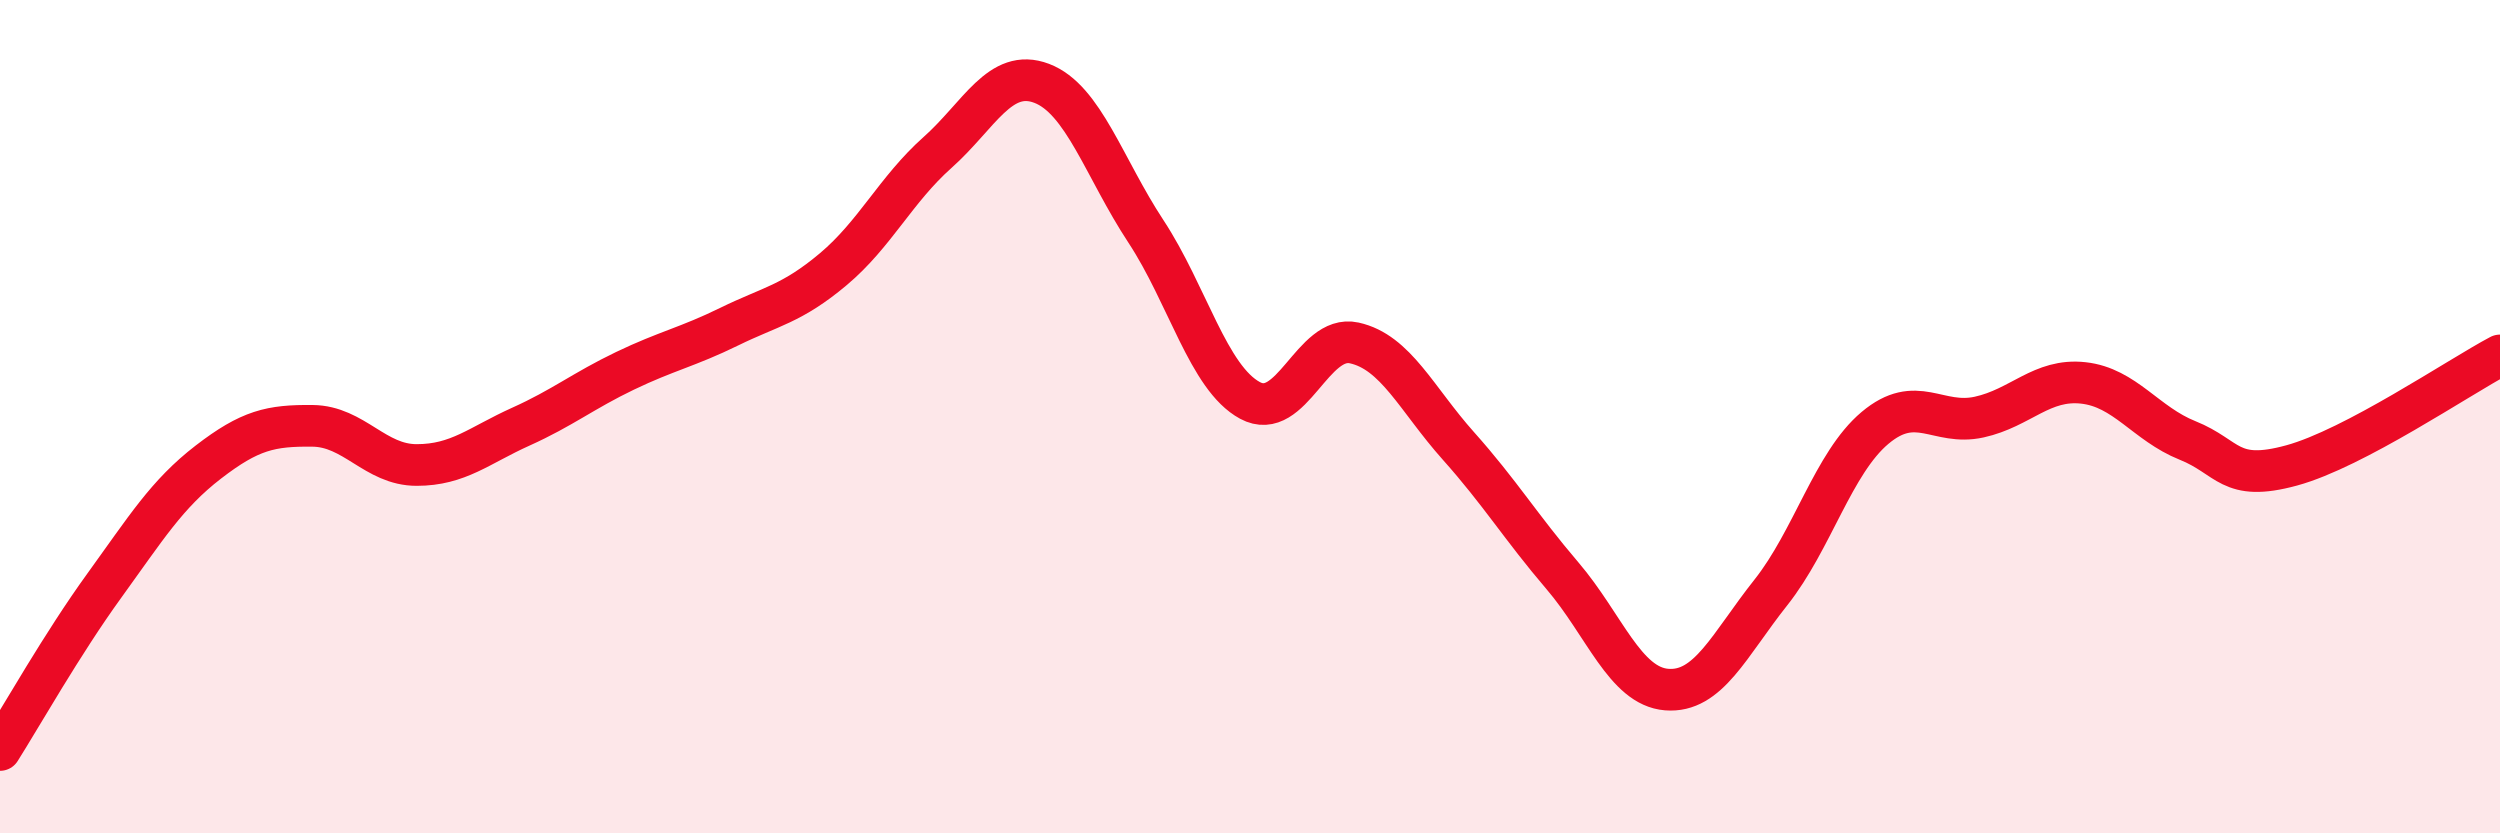
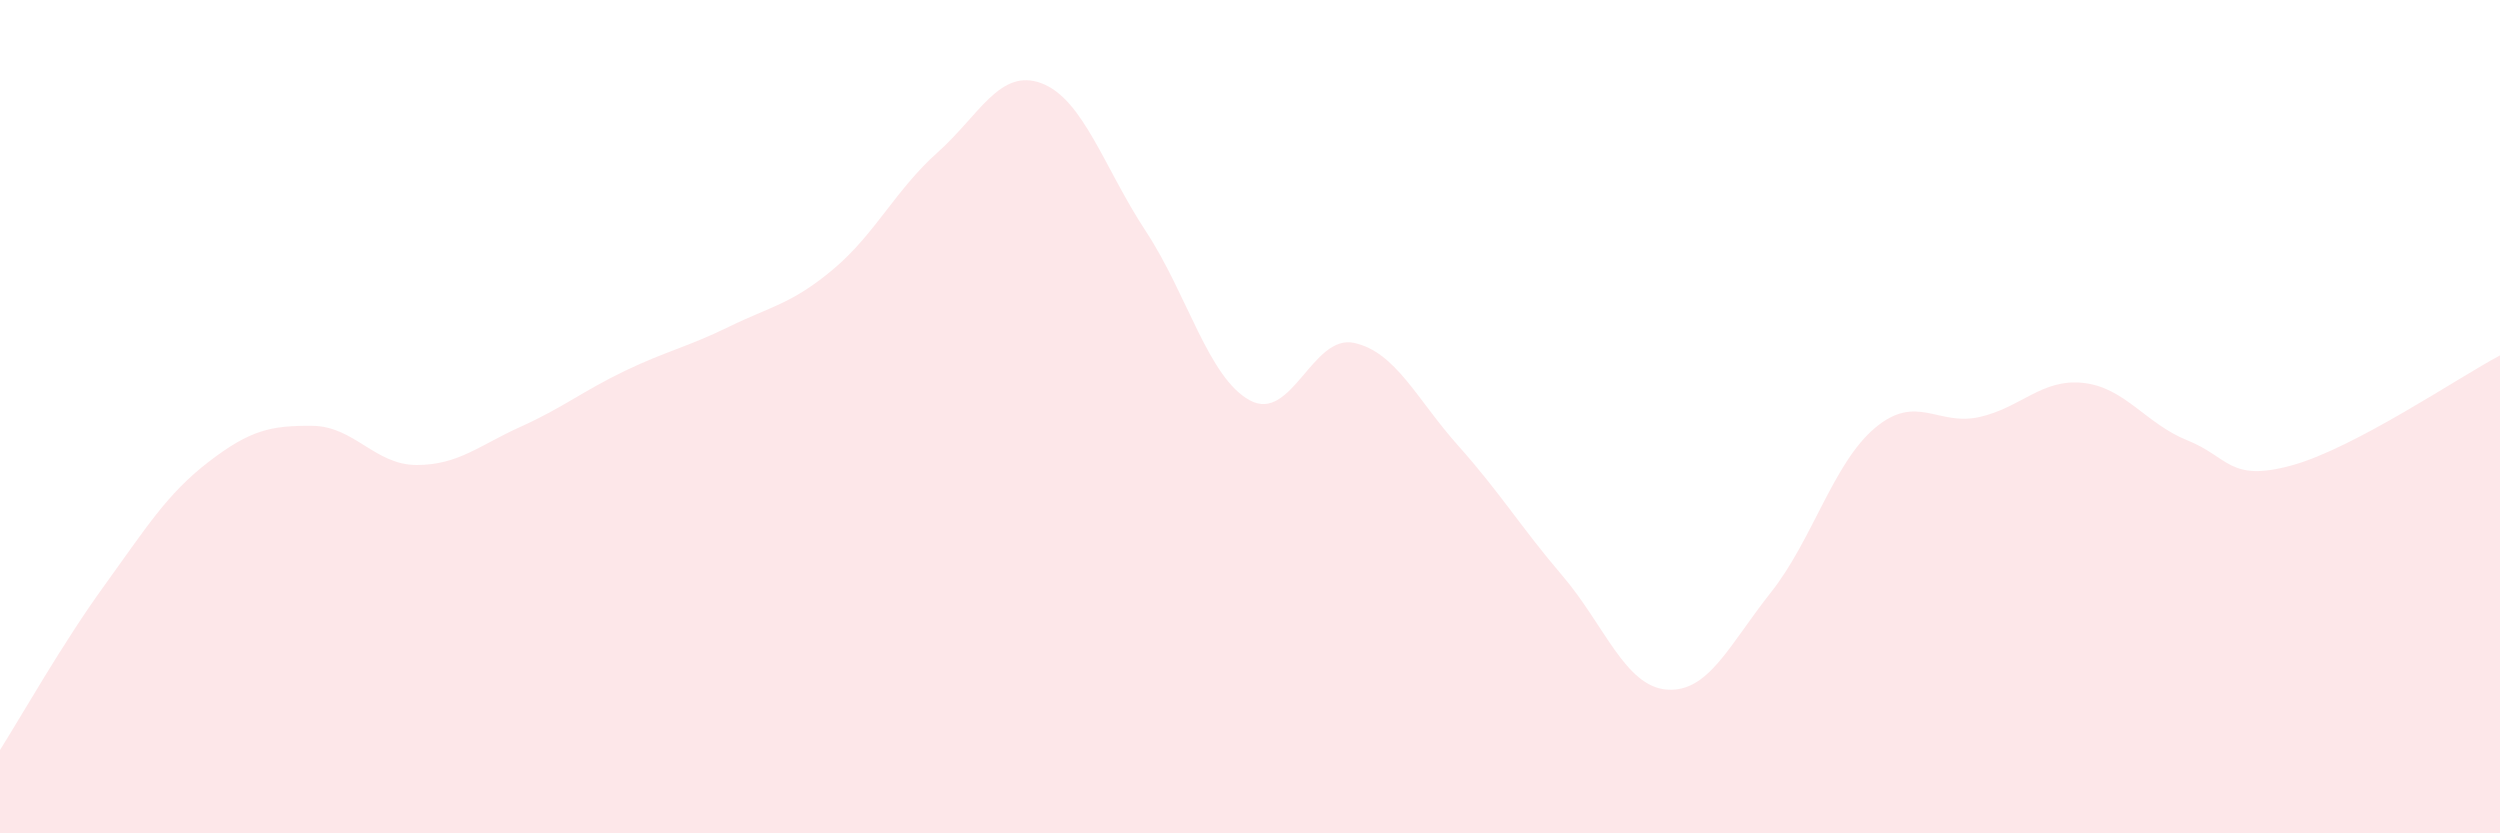
<svg xmlns="http://www.w3.org/2000/svg" width="60" height="20" viewBox="0 0 60 20">
  <path d="M 0,18 C 0.5,17.21 1.5,15.44 2.5,14.06 C 3.5,12.68 4,11.86 5,11.09 C 6,10.32 6.5,10.21 7.5,10.22 C 8.5,10.23 9,11.16 10,11.16 C 11,11.16 11.5,10.69 12.5,10.24 C 13.5,9.79 14,9.38 15,8.9 C 16,8.42 16.5,8.33 17.5,7.84 C 18.5,7.35 19,7.3 20,6.46 C 21,5.62 21.5,4.55 22.5,3.66 C 23.5,2.77 24,1.62 25,2 C 26,2.38 26.5,4.03 27.5,5.55 C 28.5,7.07 29,9.07 30,9.61 C 31,10.15 31.5,8.01 32.5,8.23 C 33.5,8.45 34,9.58 35,10.7 C 36,11.82 36.5,12.65 37.5,13.82 C 38.5,14.99 39,16.47 40,16.55 C 41,16.63 41.5,15.48 42.5,14.22 C 43.5,12.96 44,11.11 45,10.27 C 46,9.43 46.5,10.23 47.5,10.01 C 48.5,9.79 49,9.08 50,9.19 C 51,9.3 51.5,10.17 52.5,10.57 C 53.5,10.97 53.5,11.58 55,11.17 C 56.5,10.76 59,9.06 60,8.53L60 20L0 20Z" fill="#EB0A25" opacity="0.1" stroke-linecap="round" stroke-linejoin="round" />
-   <path d="M 0,18 C 0.5,17.21 1.5,15.44 2.5,14.06 C 3.5,12.68 4,11.86 5,11.09 C 6,10.32 6.5,10.21 7.5,10.22 C 8.5,10.23 9,11.16 10,11.16 C 11,11.16 11.5,10.69 12.5,10.24 C 13.5,9.79 14,9.38 15,8.9 C 16,8.42 16.5,8.33 17.5,7.84 C 18.5,7.35 19,7.3 20,6.46 C 21,5.62 21.5,4.55 22.5,3.66 C 23.5,2.77 24,1.62 25,2 C 26,2.38 26.5,4.03 27.5,5.55 C 28.5,7.07 29,9.07 30,9.61 C 31,10.15 31.5,8.01 32.5,8.23 C 33.5,8.45 34,9.58 35,10.7 C 36,11.82 36.5,12.65 37.5,13.82 C 38.5,14.99 39,16.47 40,16.55 C 41,16.63 41.5,15.48 42.5,14.22 C 43.5,12.96 44,11.11 45,10.27 C 46,9.43 46.5,10.23 47.5,10.01 C 48.5,9.79 49,9.08 50,9.19 C 51,9.3 51.5,10.17 52.5,10.57 C 53.5,10.97 53.5,11.58 55,11.17 C 56.5,10.76 59,9.06 60,8.53" stroke="#EB0A25" stroke-width="1" fill="none" stroke-linecap="round" stroke-linejoin="round" />
</svg>